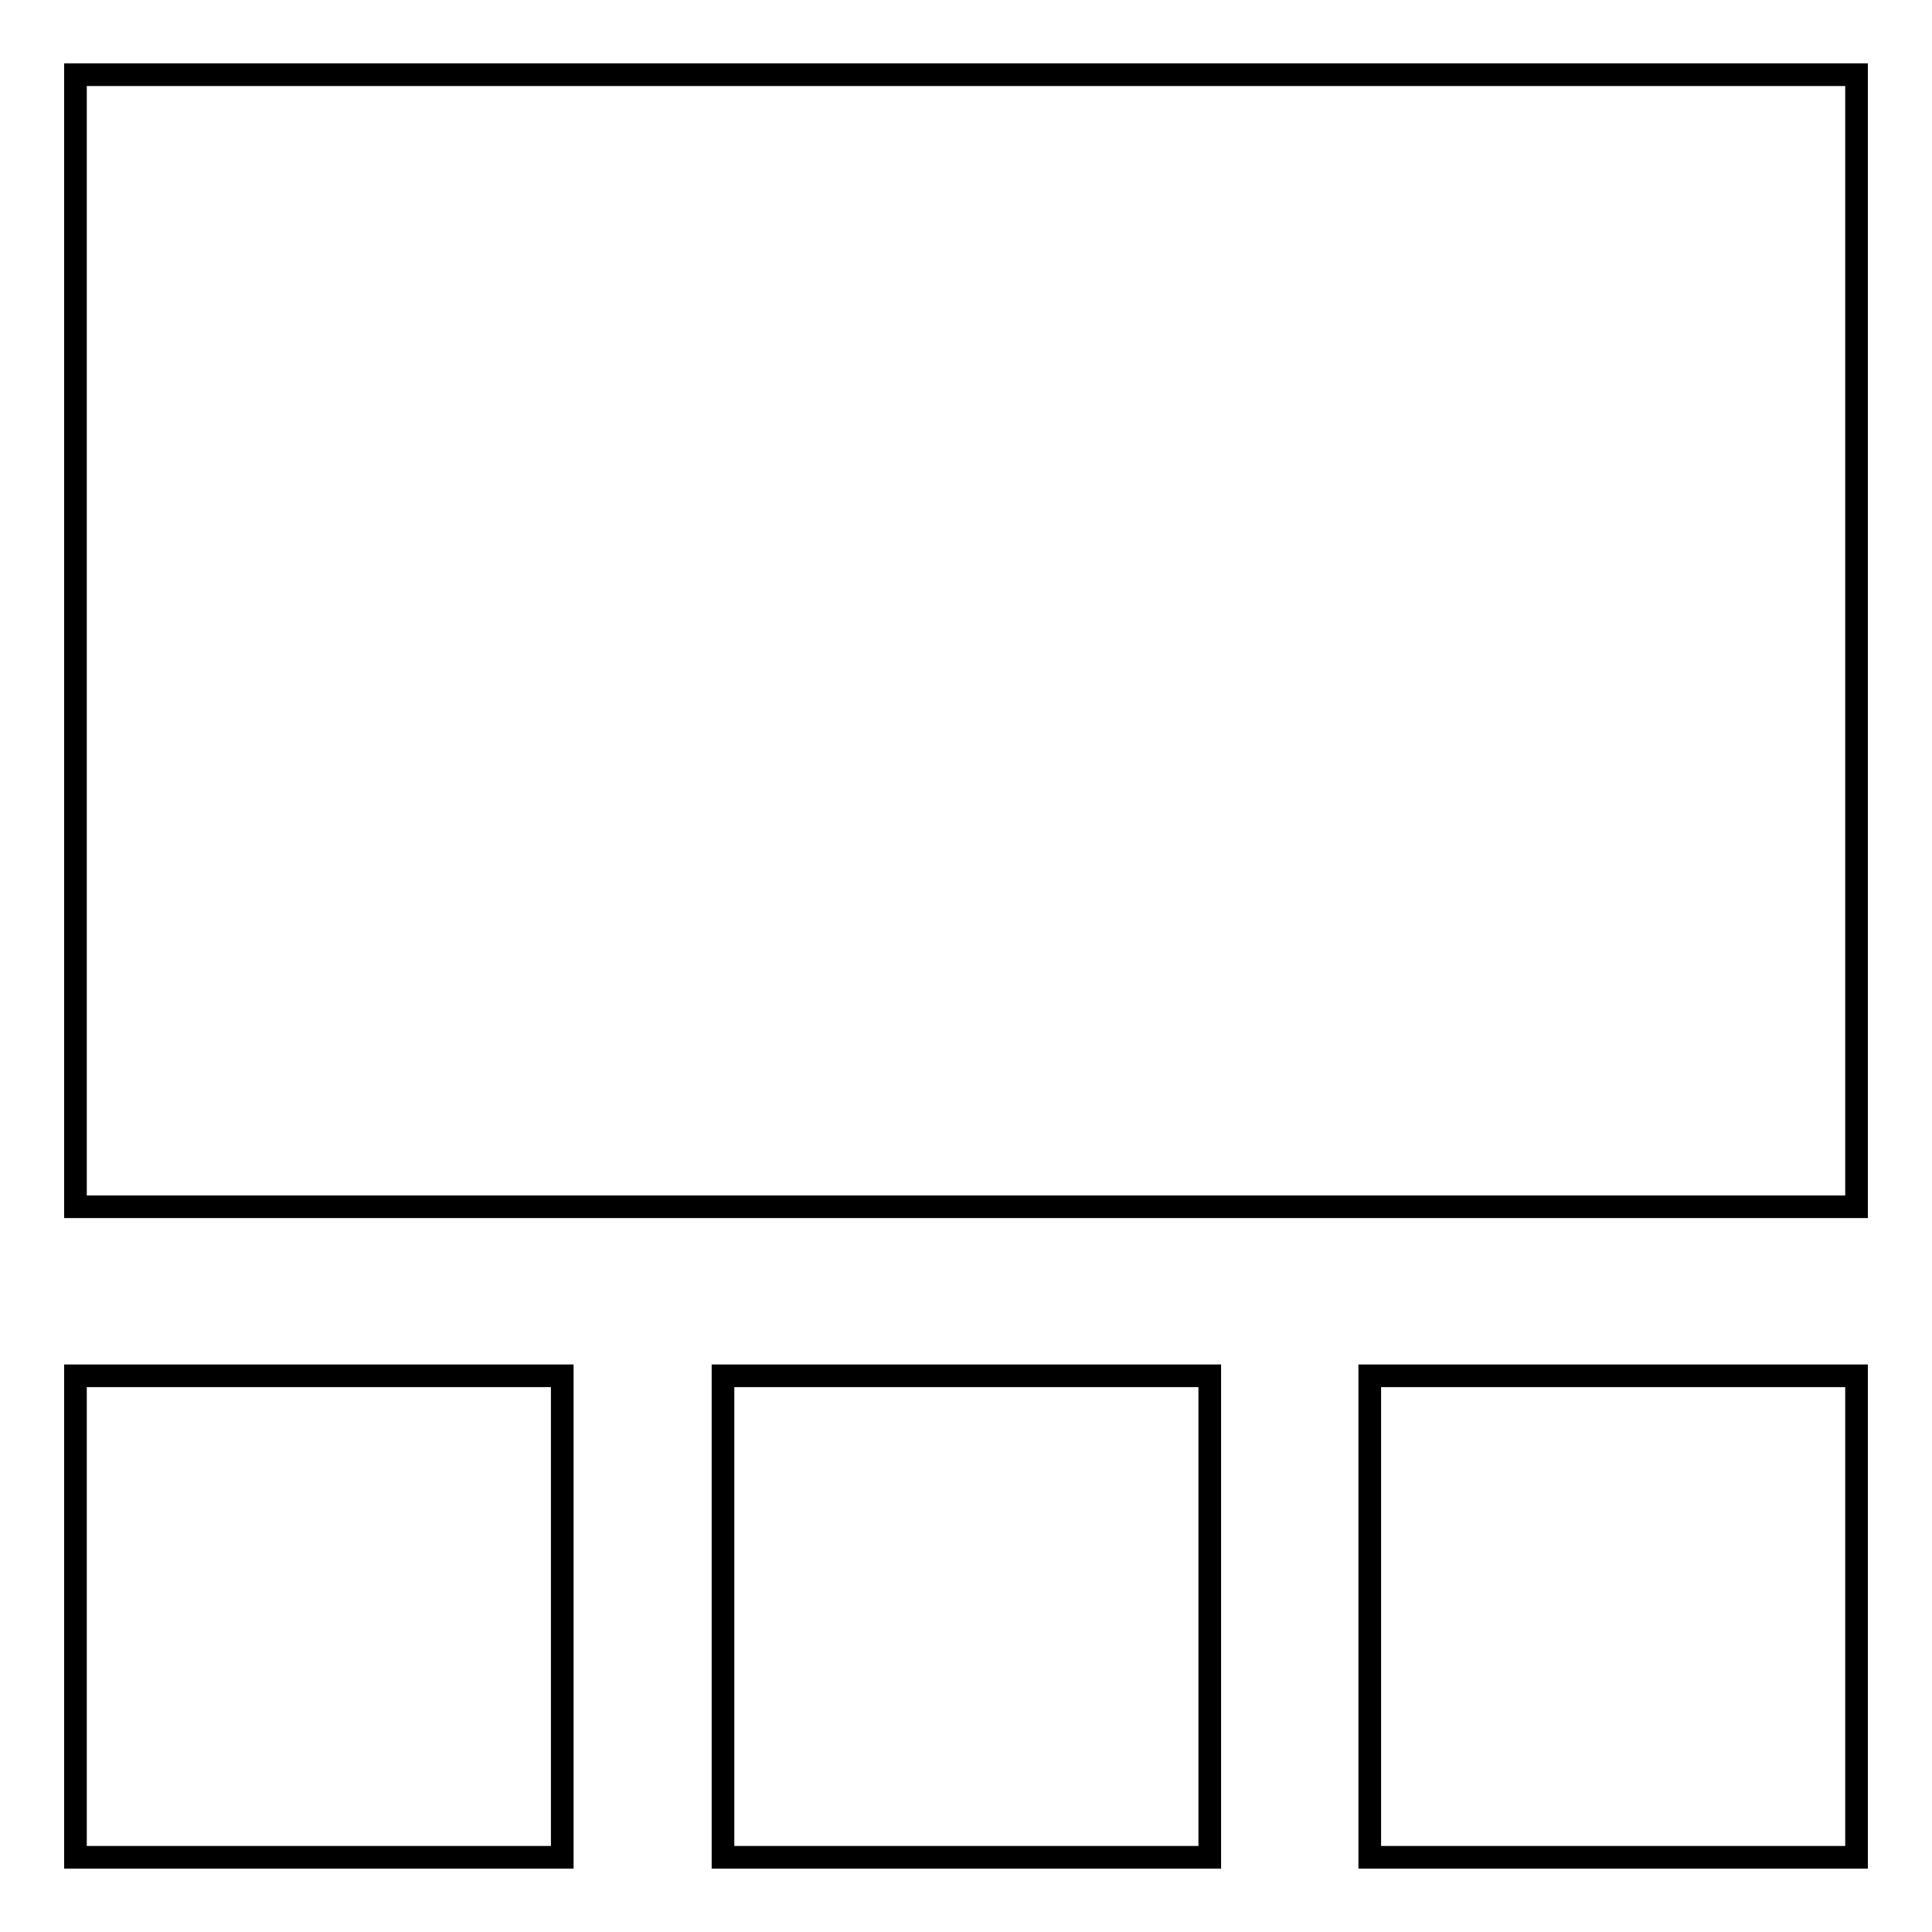
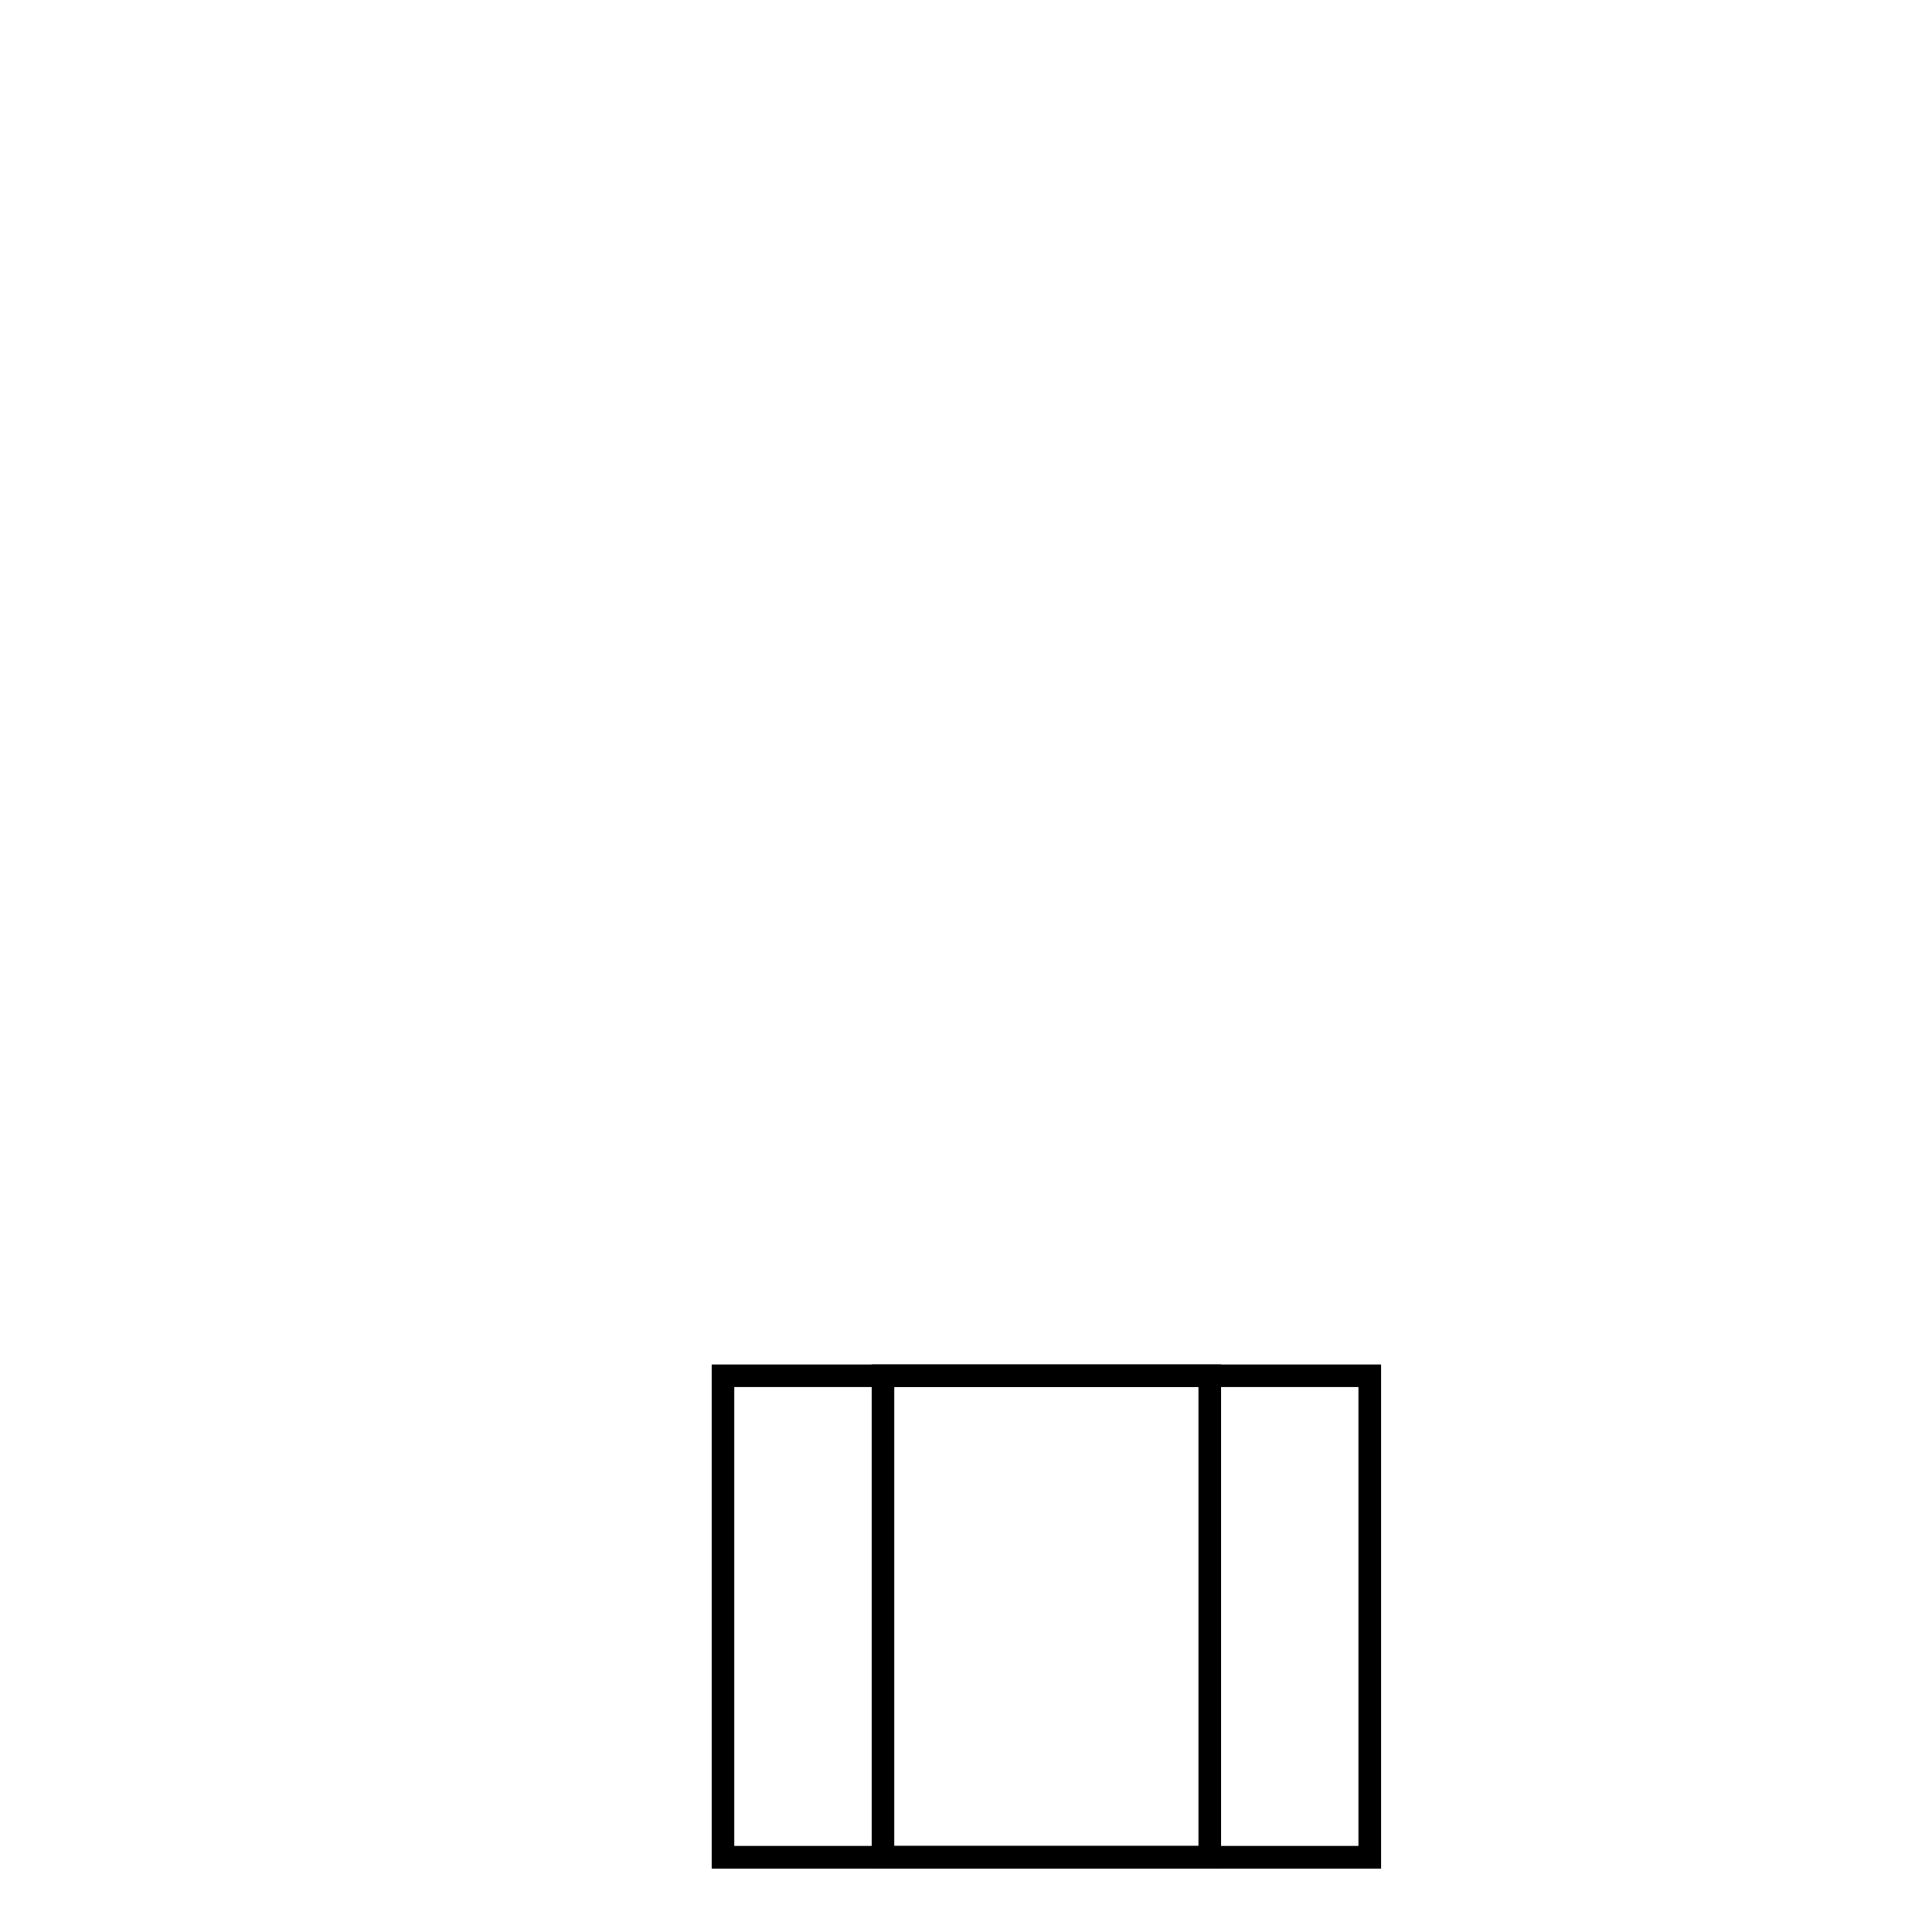
<svg xmlns="http://www.w3.org/2000/svg" version="1.1" x="0px" y="0px" viewBox="0 0 256 256" enable-background="new 0 0 256 256" xml:space="preserve">
  <g>
    <g>
-       <path stroke-width="3" fill-opacity="0" stroke="#000000" d="M10,182.3h64.5v63.8H10V182.3L10,182.3z" />
-       <path stroke-width="3" fill-opacity="0" stroke="#000000" d="M10,9.9h236v150H10V9.9L10,9.9z" />
      <path stroke-width="3" fill-opacity="0" stroke="#000000" d="M95.8,182.3h64.5v63.8H95.8V182.3z" />
-       <path stroke-width="3" fill-opacity="0" stroke="#000000" d="M181.5,182.3H246v63.8h-64.5V182.3z" />
+       <path stroke-width="3" fill-opacity="0" stroke="#000000" d="M181.5,182.3v63.8h-64.5V182.3z" />
    </g>
  </g>
</svg>